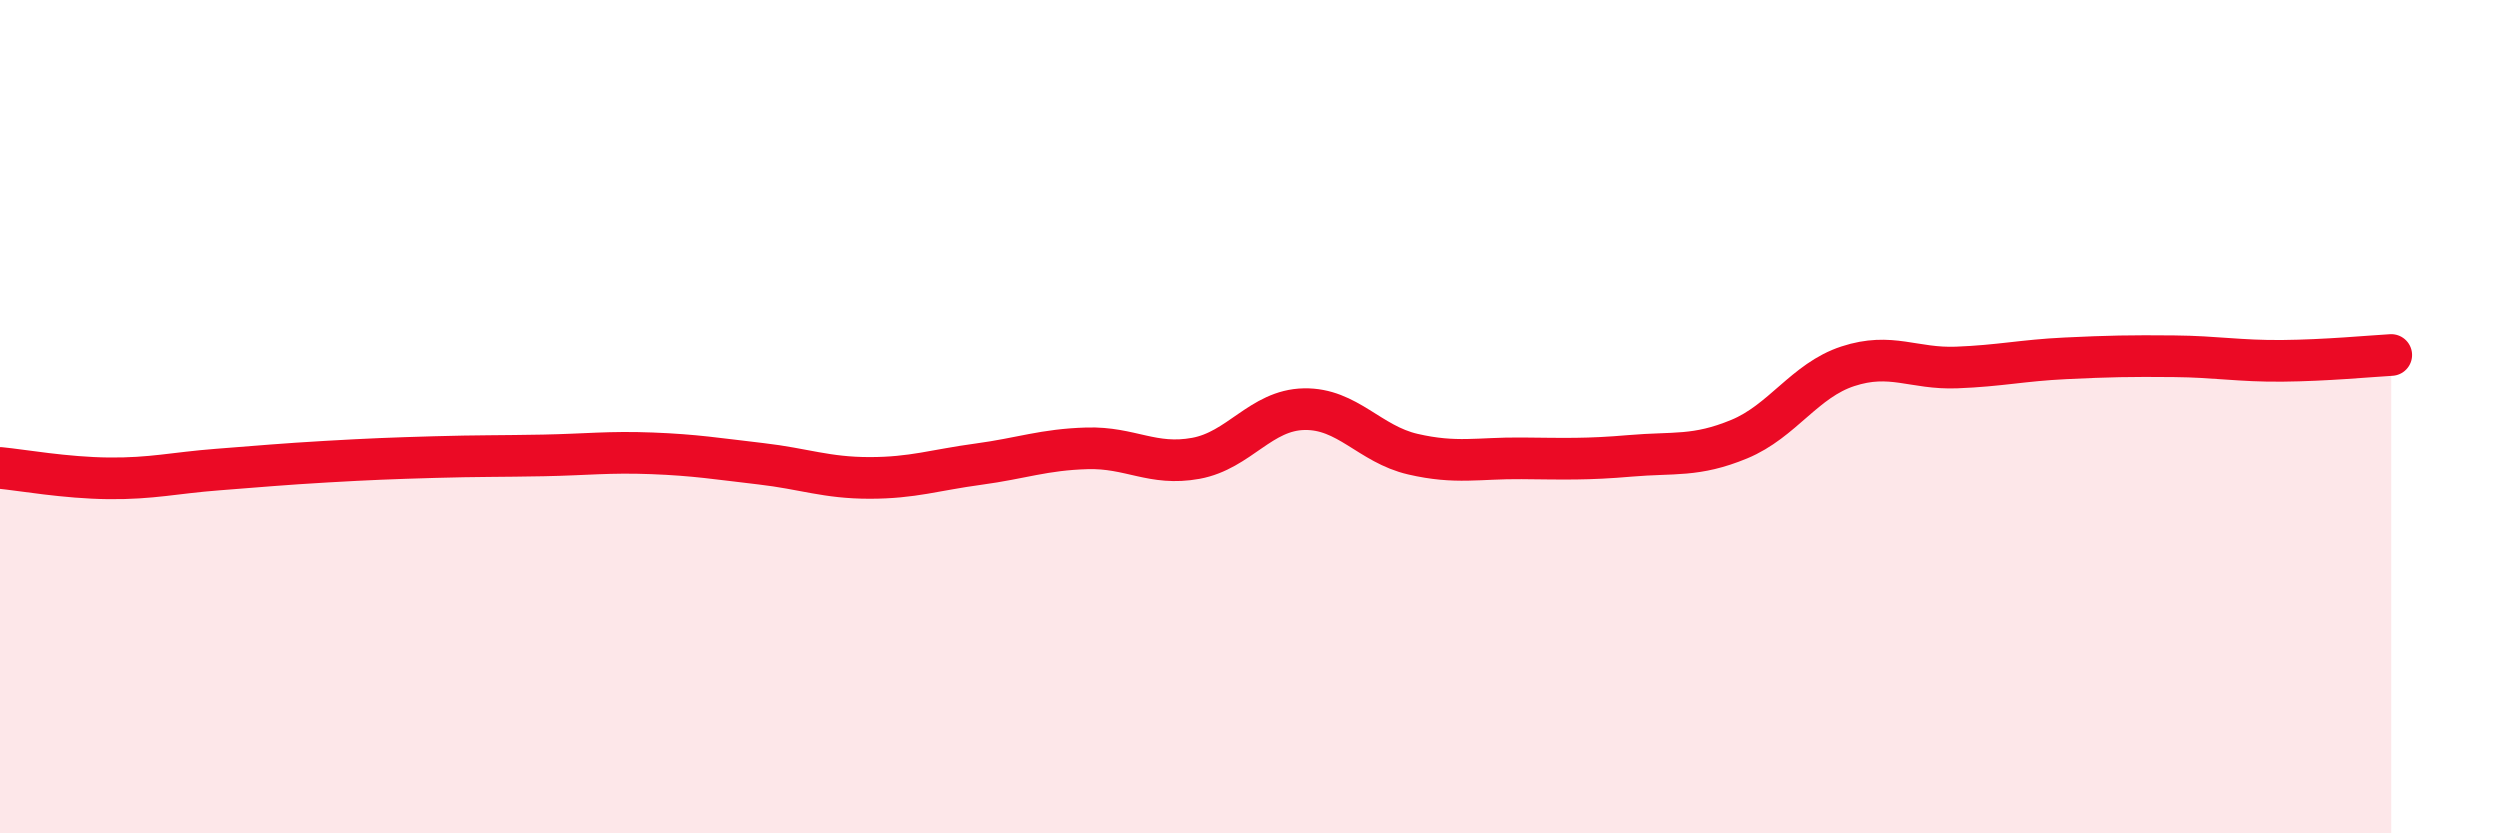
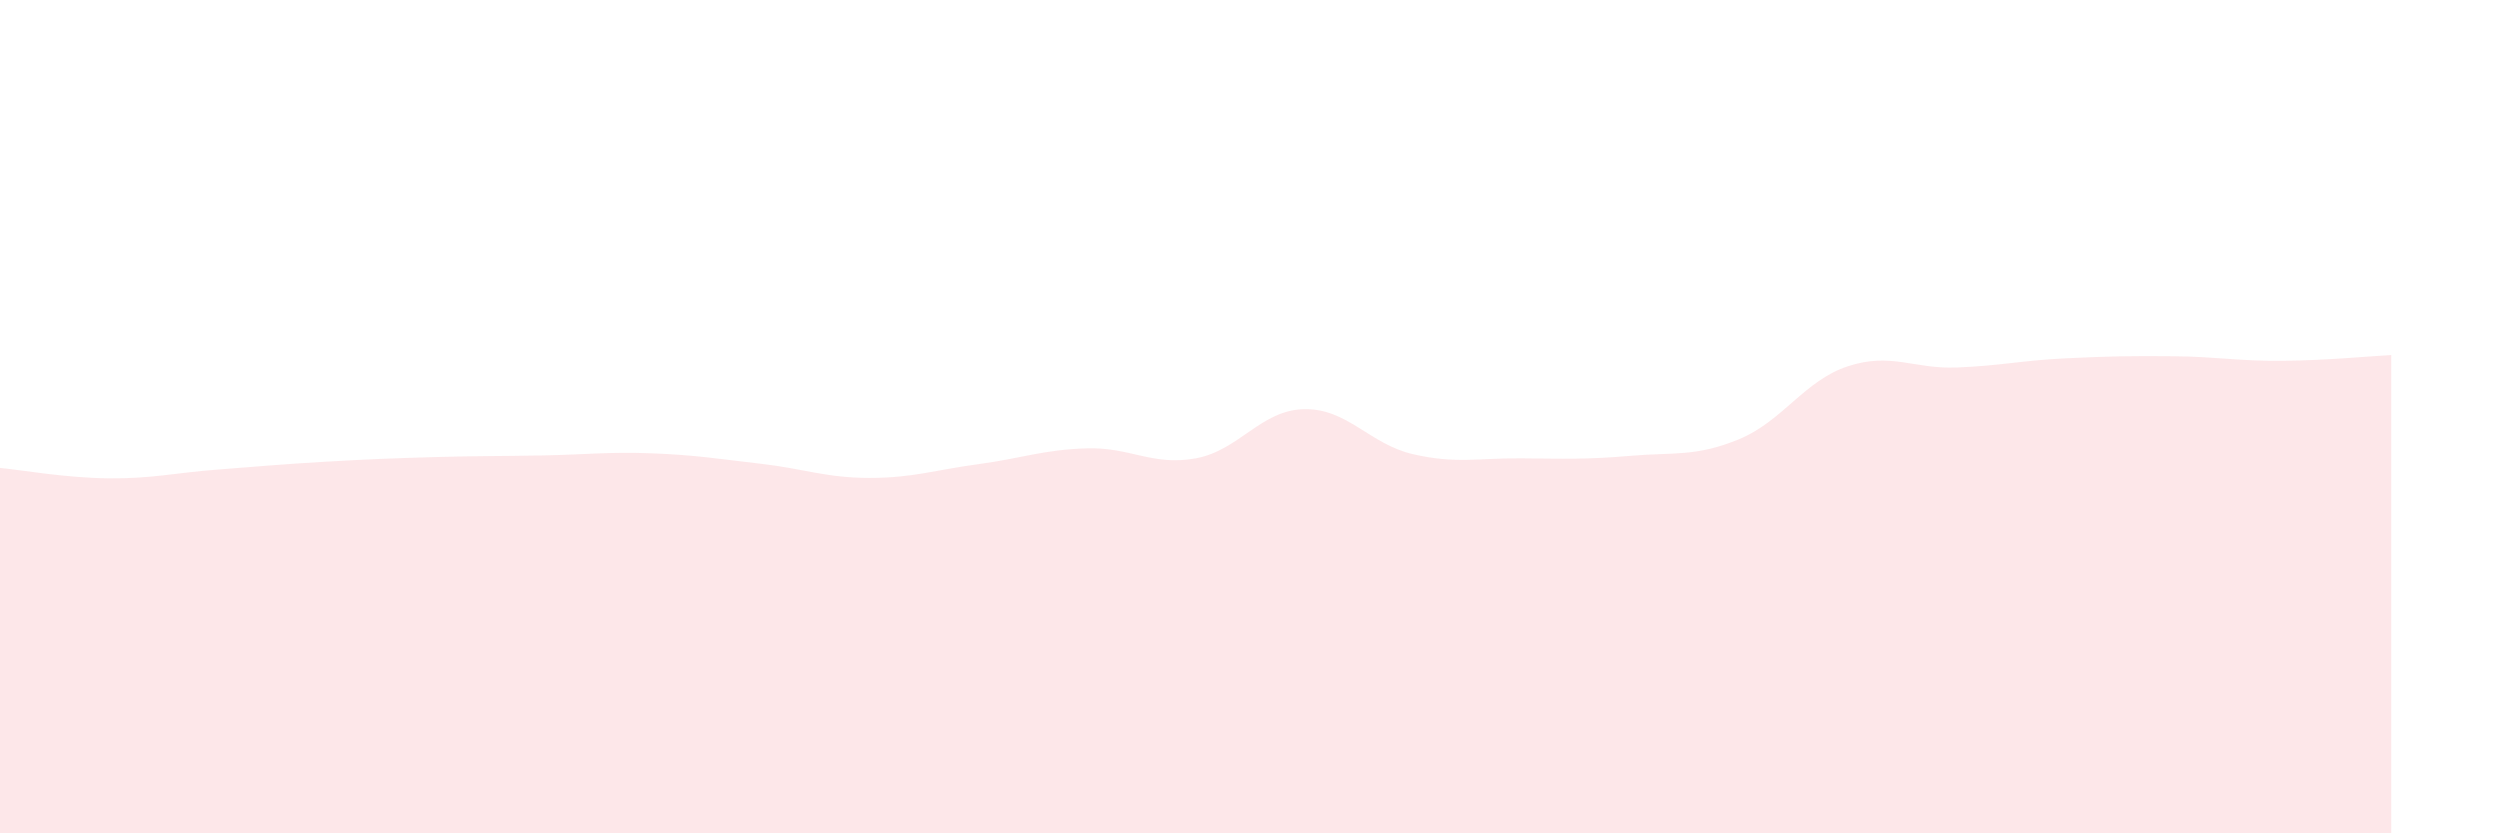
<svg xmlns="http://www.w3.org/2000/svg" width="60" height="20" viewBox="0 0 60 20">
  <path d="M 0,11.23 C 0.52,11.28 1.57,11.47 2.61,11.48 C 3.65,11.49 4.18,11.35 5.22,11.27 C 6.26,11.19 6.79,11.14 7.83,11.08 C 8.87,11.02 9.39,11 10.43,10.97 C 11.47,10.94 12,10.95 13.04,10.93 C 14.08,10.91 14.61,10.84 15.65,10.88 C 16.69,10.92 17.22,11.01 18.26,11.13 C 19.3,11.25 19.83,11.47 20.87,11.47 C 21.91,11.47 22.44,11.28 23.48,11.14 C 24.52,11 25.05,10.79 26.09,10.76 C 27.13,10.73 27.66,11.19 28.7,11 C 29.74,10.81 30.26,9.84 31.3,9.82 C 32.34,9.8 32.87,10.66 33.91,10.9 C 34.95,11.14 35.48,10.99 36.52,11 C 37.56,11.01 38.09,11.03 39.13,10.94 C 40.17,10.85 40.7,10.97 41.74,10.54 C 42.78,10.11 43.31,9.13 44.35,8.79 C 45.39,8.45 45.92,8.86 46.96,8.82 C 48,8.78 48.53,8.65 49.57,8.6 C 50.61,8.55 51.13,8.54 52.17,8.55 C 53.21,8.56 53.74,8.67 54.78,8.66 C 55.82,8.65 56.87,8.55 57.39,8.52L57.39 20L0 20Z" fill="#EB0A25" opacity="0.1" stroke-linecap="round" stroke-linejoin="round" />
-   <path d="M 0,11.23 C 0.52,11.28 1.57,11.47 2.61,11.48 C 3.65,11.49 4.18,11.35 5.22,11.27 C 6.26,11.19 6.79,11.14 7.83,11.08 C 8.87,11.02 9.39,11 10.43,10.97 C 11.47,10.94 12,10.95 13.04,10.93 C 14.08,10.91 14.61,10.84 15.65,10.88 C 16.69,10.92 17.22,11.01 18.26,11.13 C 19.3,11.25 19.83,11.47 20.87,11.47 C 21.91,11.47 22.44,11.28 23.48,11.14 C 24.52,11 25.05,10.79 26.09,10.76 C 27.13,10.73 27.66,11.19 28.7,11 C 29.74,10.81 30.26,9.84 31.3,9.82 C 32.34,9.8 32.87,10.66 33.91,10.9 C 34.95,11.14 35.48,10.99 36.52,11 C 37.56,11.01 38.09,11.03 39.13,10.94 C 40.17,10.85 40.7,10.97 41.74,10.54 C 42.78,10.11 43.31,9.13 44.35,8.79 C 45.39,8.45 45.92,8.86 46.96,8.82 C 48,8.78 48.53,8.65 49.57,8.6 C 50.61,8.55 51.13,8.54 52.17,8.55 C 53.21,8.56 53.74,8.67 54.78,8.66 C 55.82,8.65 56.87,8.55 57.39,8.52" stroke="#EB0A25" stroke-width="1" fill="none" stroke-linecap="round" stroke-linejoin="round" />
</svg>